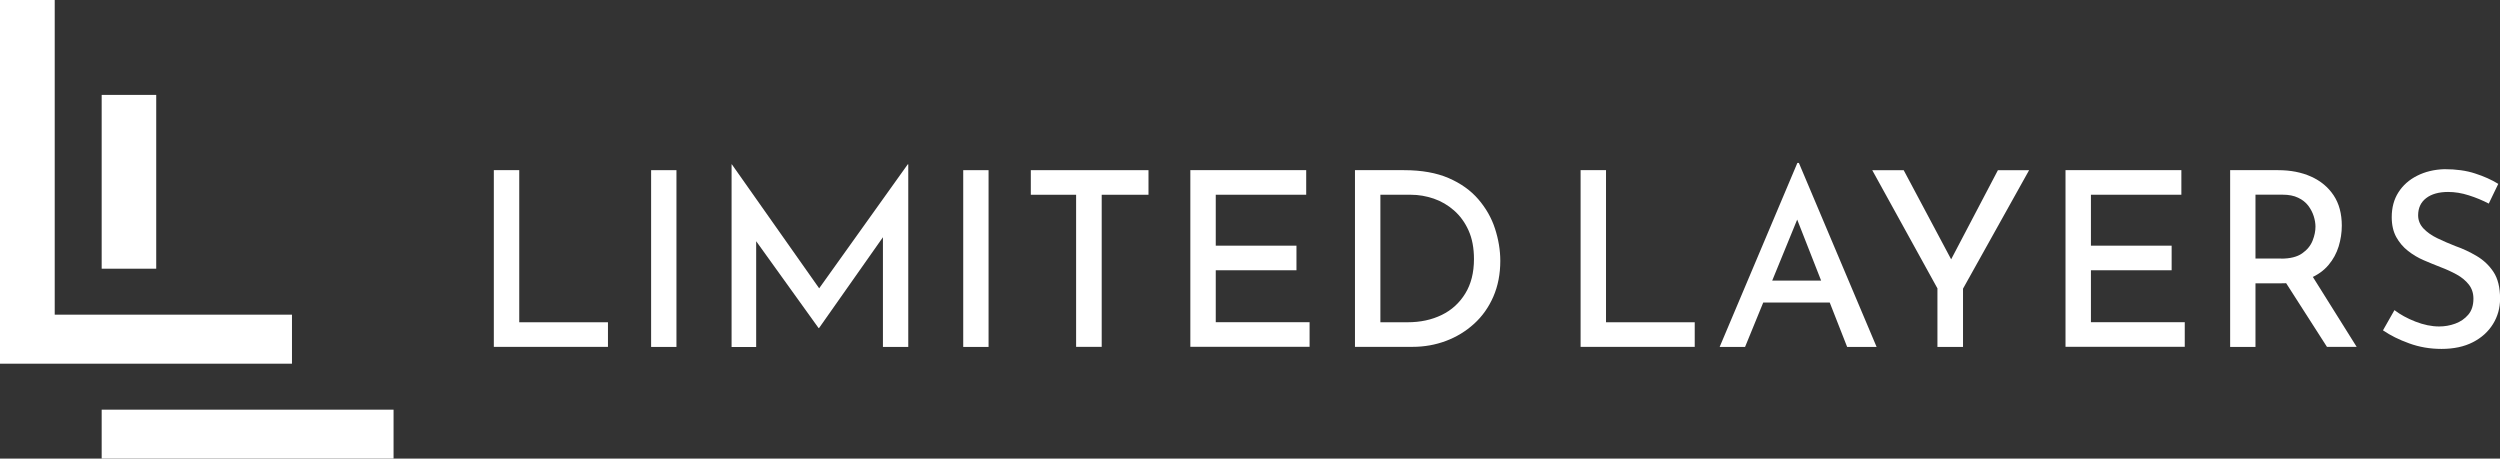
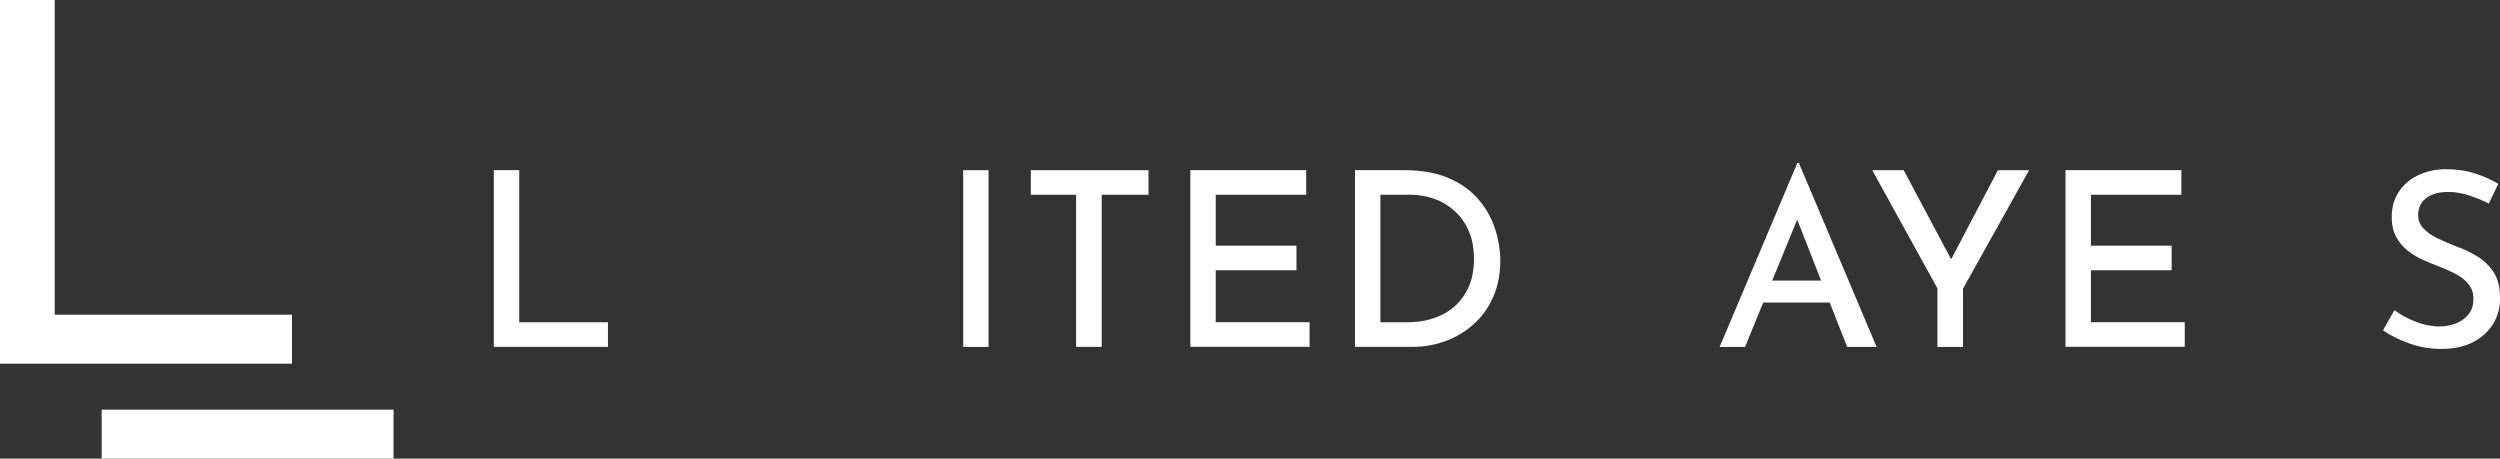
<svg xmlns="http://www.w3.org/2000/svg" id="Layer_2" data-name="Layer 2" viewBox="0 0 302.94 55.57">
  <rect x="0" y="0" width="302.94" height="55.57" fill="#333333" stroke="none" />
  <defs>
    <style> .cls-1 { fill: #fff; } </style>
  </defs>
  <g id="Layer_1-2" data-name="Layer 1">
    <g>
      <rect class="cls-1" x="12.32" y="49.64" width="35.37" height="5.93" />
-       <rect class="cls-1" x="12.32" y="11.5" width="6.61" height="21.06" />
      <polygon class="cls-1" points="18.93 44.07 35.38 44.07 35.38 38.13 18.93 38.13 12.32 38.13 6.63 38.13 6.63 0 0 0 0 44.07 12.32 44.07 18.93 44.07" />
    </g>
    <g>
      <path class="cls-1" d="M59.85,20.62h3.07v18.43h10.75v2.98h-13.83v-21.42Z" />
-       <path class="cls-1" d="M78.9,20.62h3.07v21.42h-3.07v-21.42Z" />
-       <path class="cls-1" d="M88.65,42.04v-22.13h.03l11.34,16.1-1.33-.27,11.31-15.83h.06v22.13h-3.07v-15.12l.18,1.57-7.92,11.26h-.06l-8.09-11.26.53-1.45v15.01h-2.98Z" />
      <path class="cls-1" d="M116.72,20.62h3.07v21.42h-3.07v-21.42Z" />
      <path class="cls-1" d="M124.9,20.62h14.27v2.98h-5.67v18.43h-3.1v-18.43h-5.49v-2.98Z" />
      <path class="cls-1" d="M144.25,20.62h14.03v2.98h-10.96v6.17h9.78v2.98h-9.78v6.29h11.37v2.98h-14.45v-21.42Z" />
      <path class="cls-1" d="M164.19,42.04v-21.42h5.94c2.13,0,3.93.32,5.41.96,1.48.64,2.68,1.5,3.6,2.57s1.6,2.26,2.02,3.56.64,2.6.64,3.9c0,1.59-.28,3.04-.84,4.33-.56,1.29-1.34,2.39-2.33,3.29-1,.91-2.13,1.6-3.41,2.08-1.28.48-2.63.72-4.05.72h-6.97ZM167.26,39.05h3.31c1.56,0,2.93-.3,4.14-.89s2.15-1.46,2.85-2.6c.7-1.14,1.05-2.53,1.05-4.17,0-1.34-.22-2.5-.66-3.47-.44-.98-1.03-1.78-1.76-2.42-.73-.64-1.55-1.12-2.45-1.43-.91-.31-1.83-.47-2.78-.47h-3.69v15.45Z" />
-       <path class="cls-1" d="M191.54,20.62h3.07v18.43h10.75v2.98h-13.83v-21.42Z" />
      <path class="cls-1" d="M208.38,42.04l9.42-22.3h.18l9.42,22.3h-3.57l-6.85-17.46,2.22-1.45-7.74,18.91h-3.07ZM214.08,34h7.68l1.06,2.66h-9.66l.92-2.66Z" />
      <path class="cls-1" d="M234.79,34.98l-7.92-14.36h3.81l6.23,11.7-.98.06,6.17-11.76h3.78l-8.01,14.36v7.06h-3.1v-7.06Z" />
      <path class="cls-1" d="M250.3,20.62h14.03v2.98h-10.96v6.17h9.78v2.98h-9.78v6.29h11.37v2.98h-14.45v-21.42Z" />
-       <path class="cls-1" d="M276.06,20.62c1.5,0,2.83.26,3.99.78,1.16.52,2.07,1.28,2.73,2.27.66.99.99,2.22.99,3.68,0,.85-.13,1.68-.38,2.51-.26.83-.66,1.58-1.23,2.25-.56.67-1.31,1.21-2.25,1.61-.94.4-2.08.61-3.44.61h-3.16v7.71h-3.07v-21.42h5.82ZM276.41,31.34c1.1,0,1.95-.21,2.56-.64.6-.42,1.02-.93,1.26-1.54.24-.6.35-1.17.35-1.7,0-.39-.07-.81-.21-1.26-.14-.44-.36-.87-.66-1.27-.31-.4-.71-.73-1.23-.97-.51-.25-1.14-.37-1.89-.37h-3.28v7.74h3.1ZM280.02,33.17l5.55,8.86h-3.6l-5.64-8.8,3.69-.06Z" />
      <path class="cls-1" d="M301.58,24.67c-.75-.39-1.56-.73-2.42-1-.87-.28-1.7-.41-2.51-.41-1.12,0-2.01.25-2.66.75-.65.5-.97,1.2-.97,2.08,0,.61.22,1.14.65,1.6.43.45.99.85,1.68,1.18s1.42.65,2.19.95c.89.31,1.74.71,2.57,1.2s1.51,1.13,2.04,1.93.8,1.89.8,3.25c0,1.12-.29,2.15-.86,3.07s-1.38,1.66-2.44,2.2c-1.05.54-2.32.81-3.8.81-1.38,0-2.68-.22-3.91-.67-1.23-.44-2.29-.97-3.18-1.58l1.39-2.45c.69.53,1.54,1,2.54,1.39,1,.39,1.96.59,2.87.59.67,0,1.32-.11,1.95-.34.63-.23,1.16-.59,1.58-1.08.42-.49.63-1.14.63-1.95,0-.67-.19-1.24-.56-1.71-.37-.47-.86-.88-1.46-1.21-.6-.33-1.25-.63-1.94-.89-.67-.26-1.35-.54-2.05-.84-.7-.3-1.34-.68-1.92-1.14-.58-.45-1.05-1.01-1.42-1.67-.36-.66-.55-1.46-.55-2.41,0-1.16.27-2.17.81-3.01.54-.85,1.29-1.52,2.26-2.01.96-.49,2.07-.76,3.31-.8,1.42,0,2.66.17,3.72.52,1.06.34,2,.76,2.81,1.26l-1.15,2.39Z" />
    </g>
  </g>
</svg>